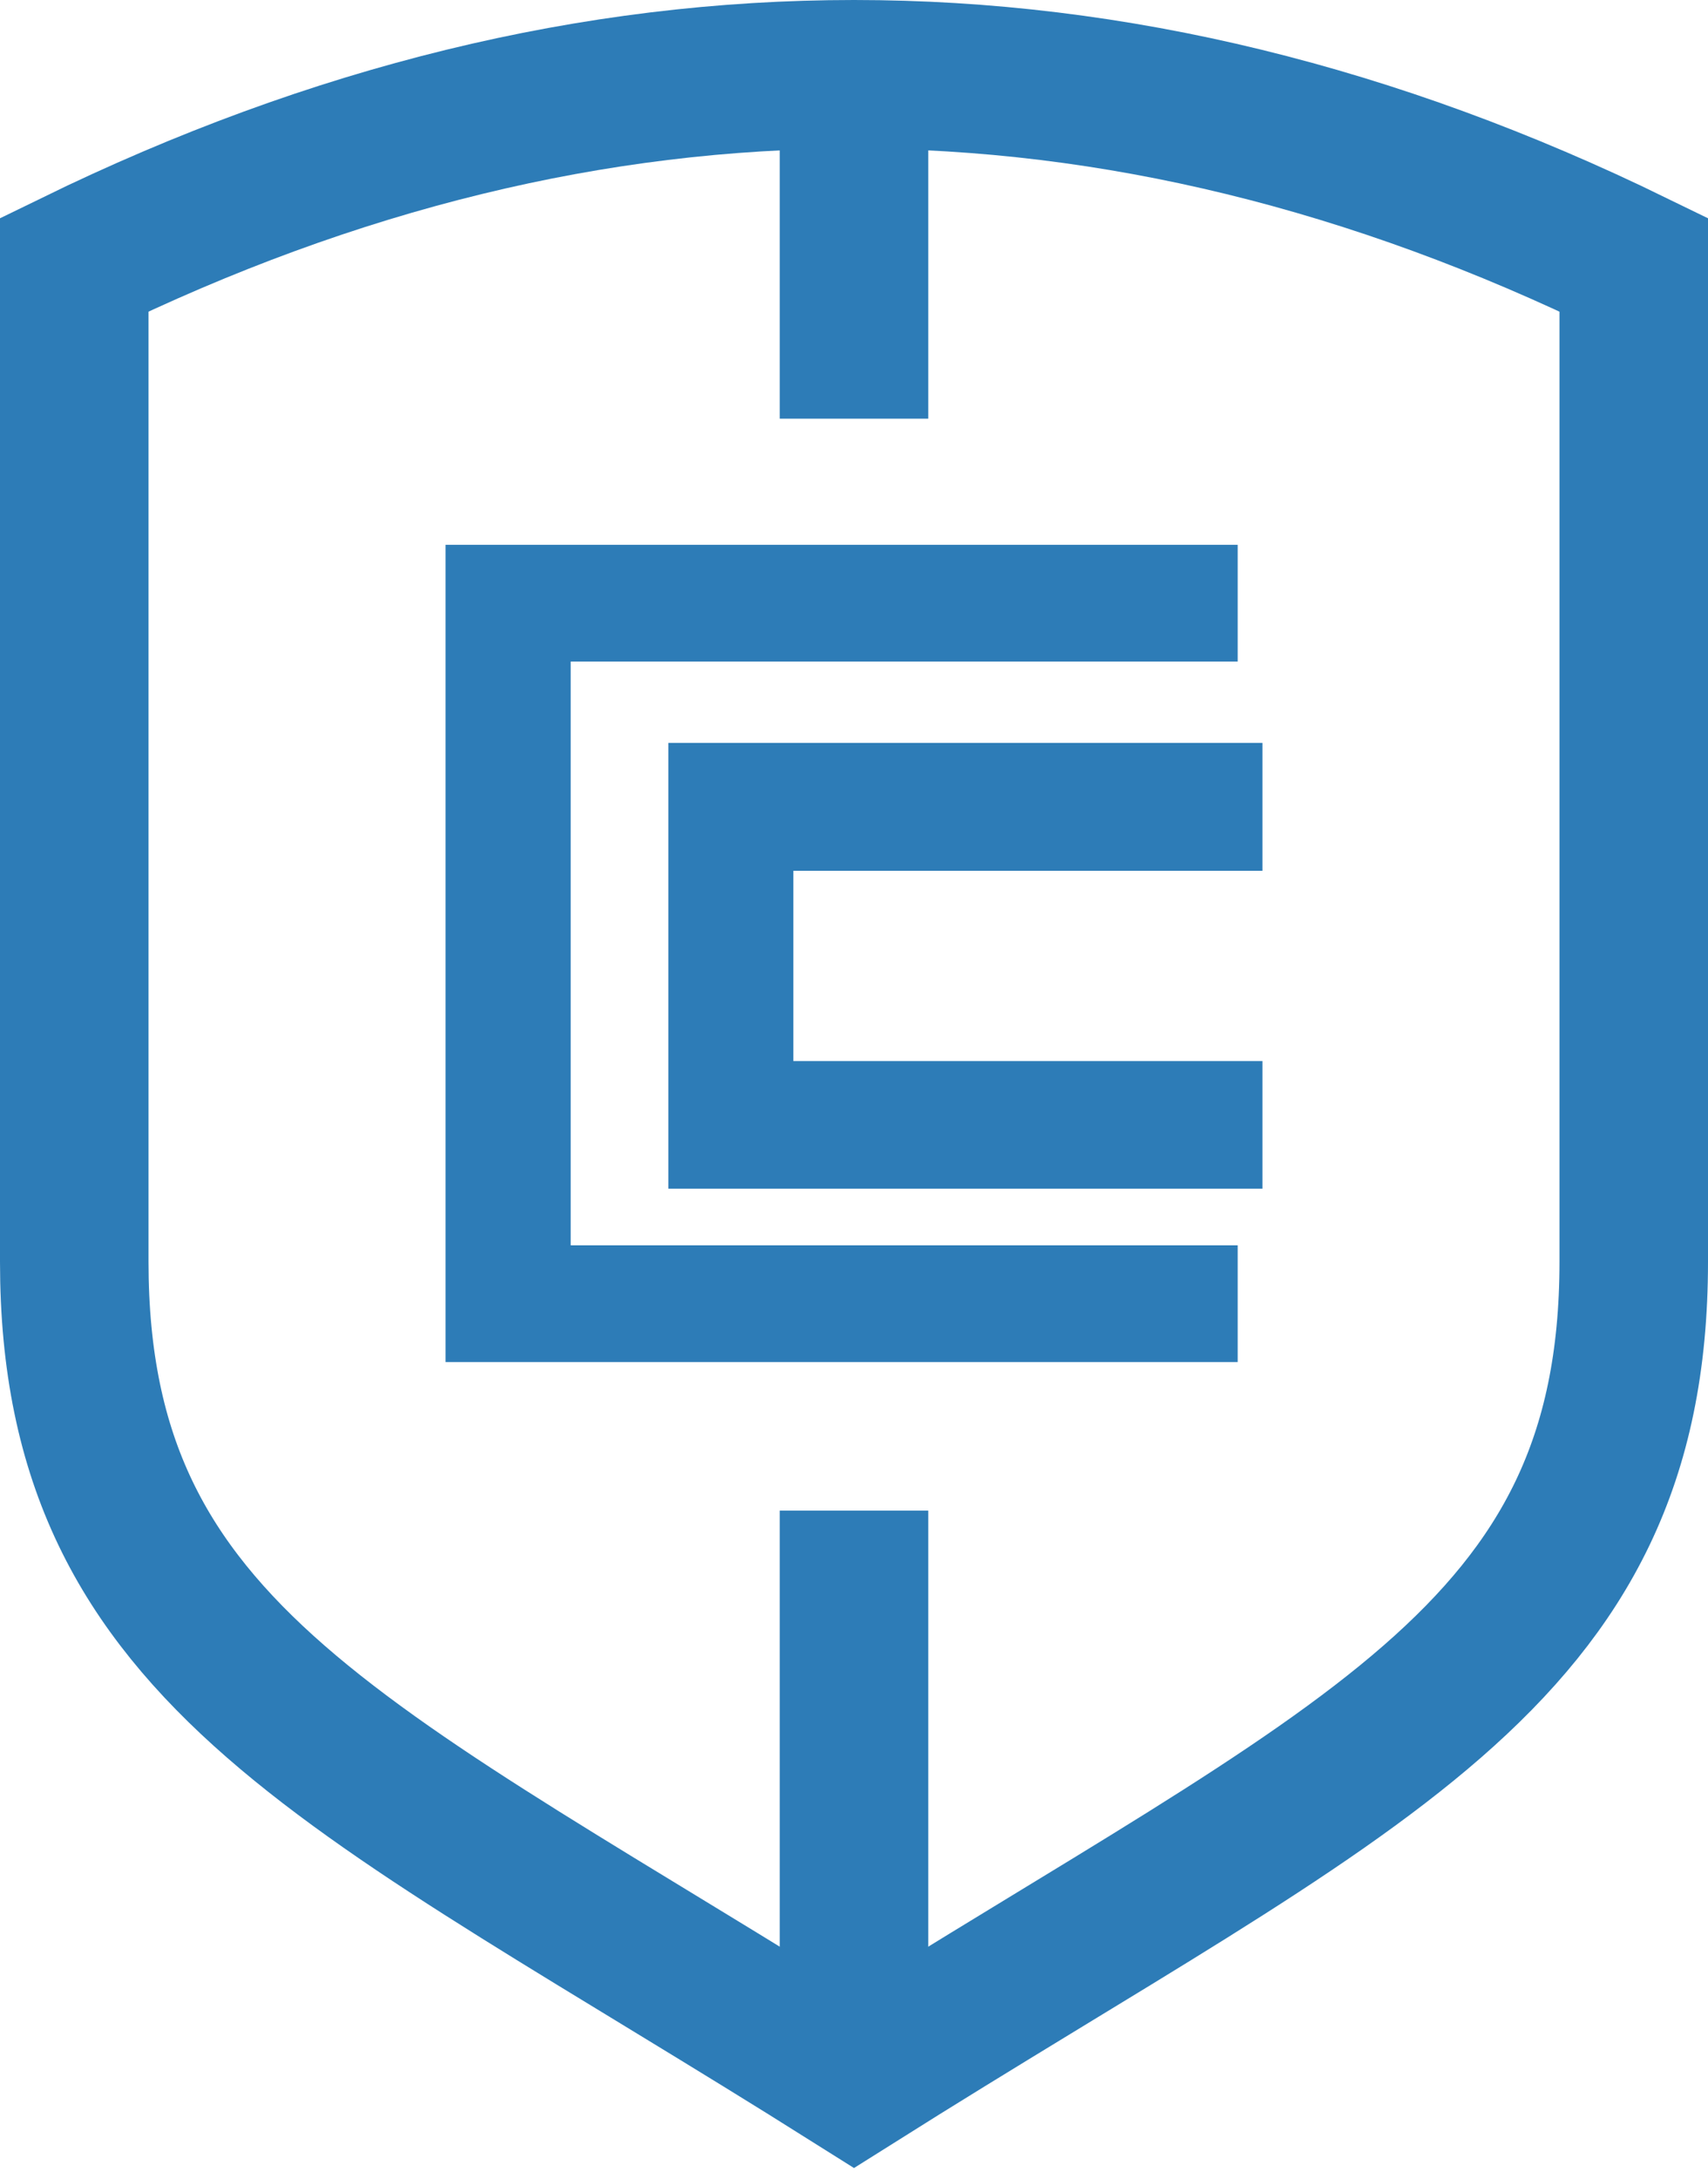
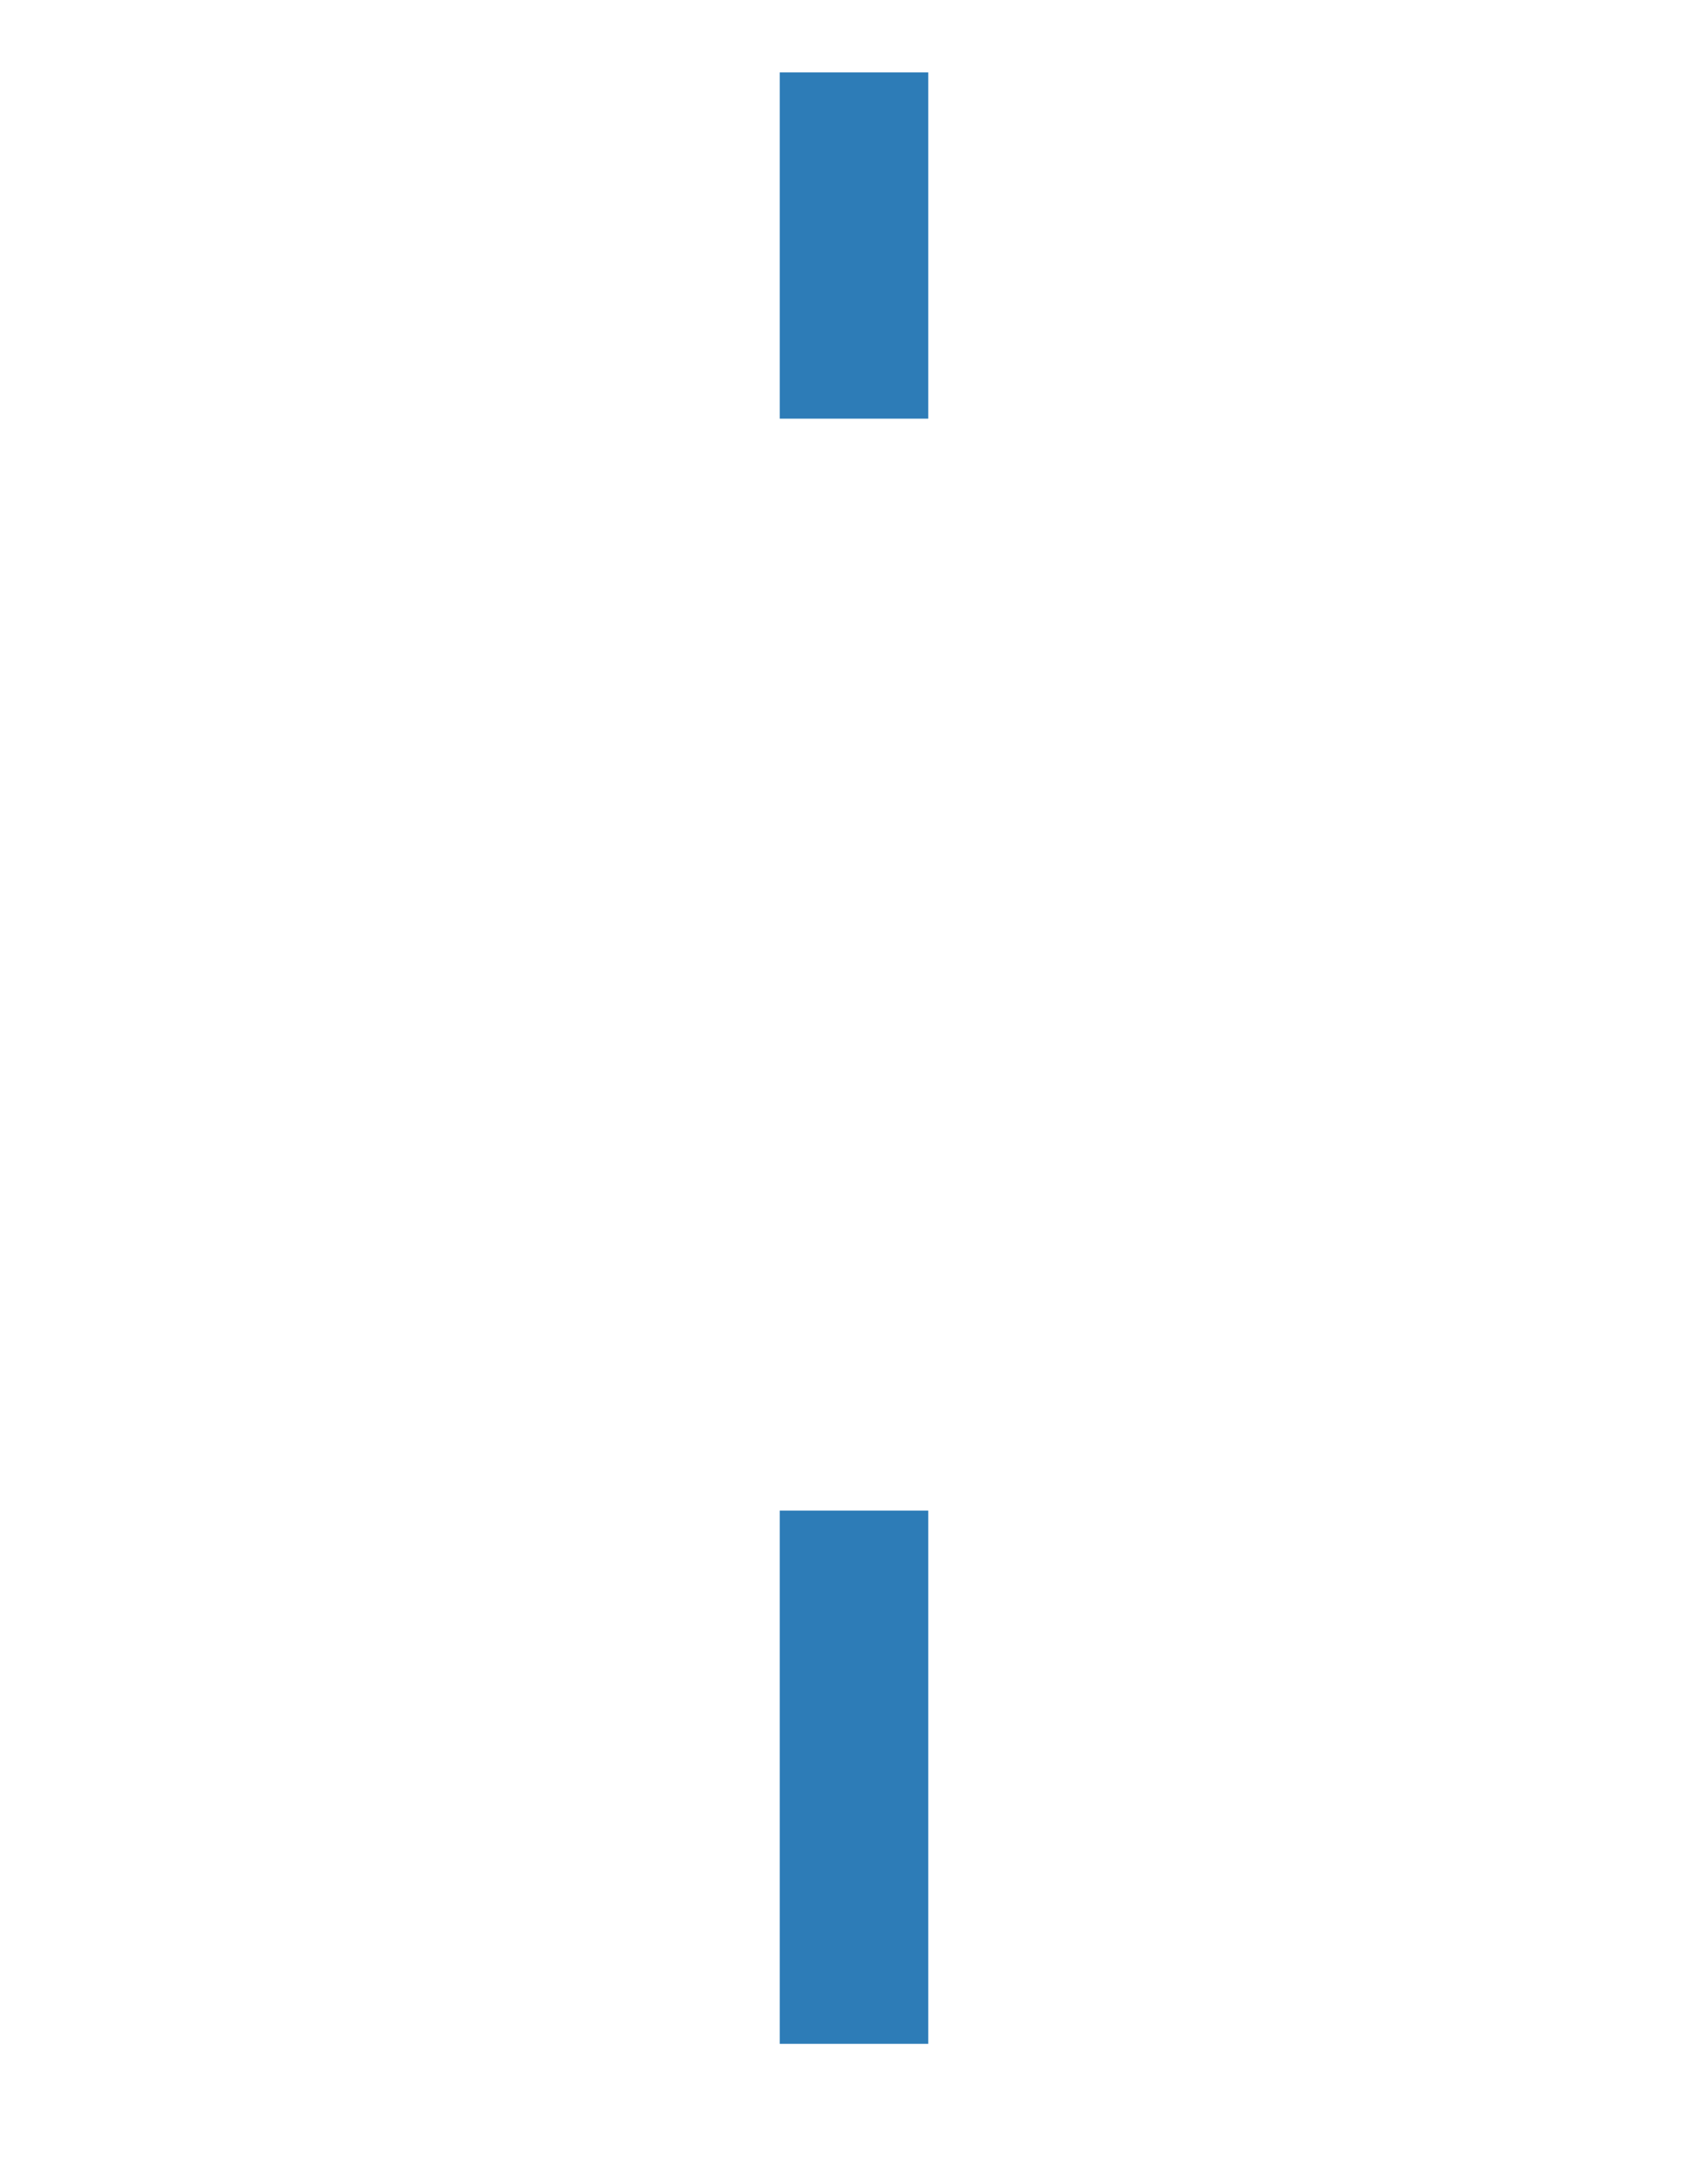
<svg xmlns="http://www.w3.org/2000/svg" width="69" height="88" viewBox="0 0 69 88">
  <g fill="none" fill-rule="evenodd" transform="translate(3 3)">
-     <path stroke="#2D7CB7" stroke-width="6" d="M31.5,0 C21,0 10.5,2.563 0,7.688 L0,47.957 C0,64.027 11.21,68.219 31.5,81 C51.789,68.219 63,64.027 63,47.957 L63,7.688 C52.5,2.563 42,0 31.5,0 Z" />
    <g stroke="#2D7CB7" stroke-width="6" transform="translate(30 2)" stroke-linecap="square">
      <path d="M1.5.924L1.5 8.906M1.5 58.999L1.5 74.531" />
    </g>
-     <polygon fill="#2D7CB7" points="47 19 15 19 15 52 47 52 47 47.286 20.055 47.286 20.055 23.714 47 23.714" />
-     <path fill="#2D7CB7" d="M48,27 L24,27 L24,45 L48,45 L48,39.846 L29.051,39.846 L29.051,32.165 L48,32.165 C48,32.165 48,27.037 48,27" />
  </g>
</svg>